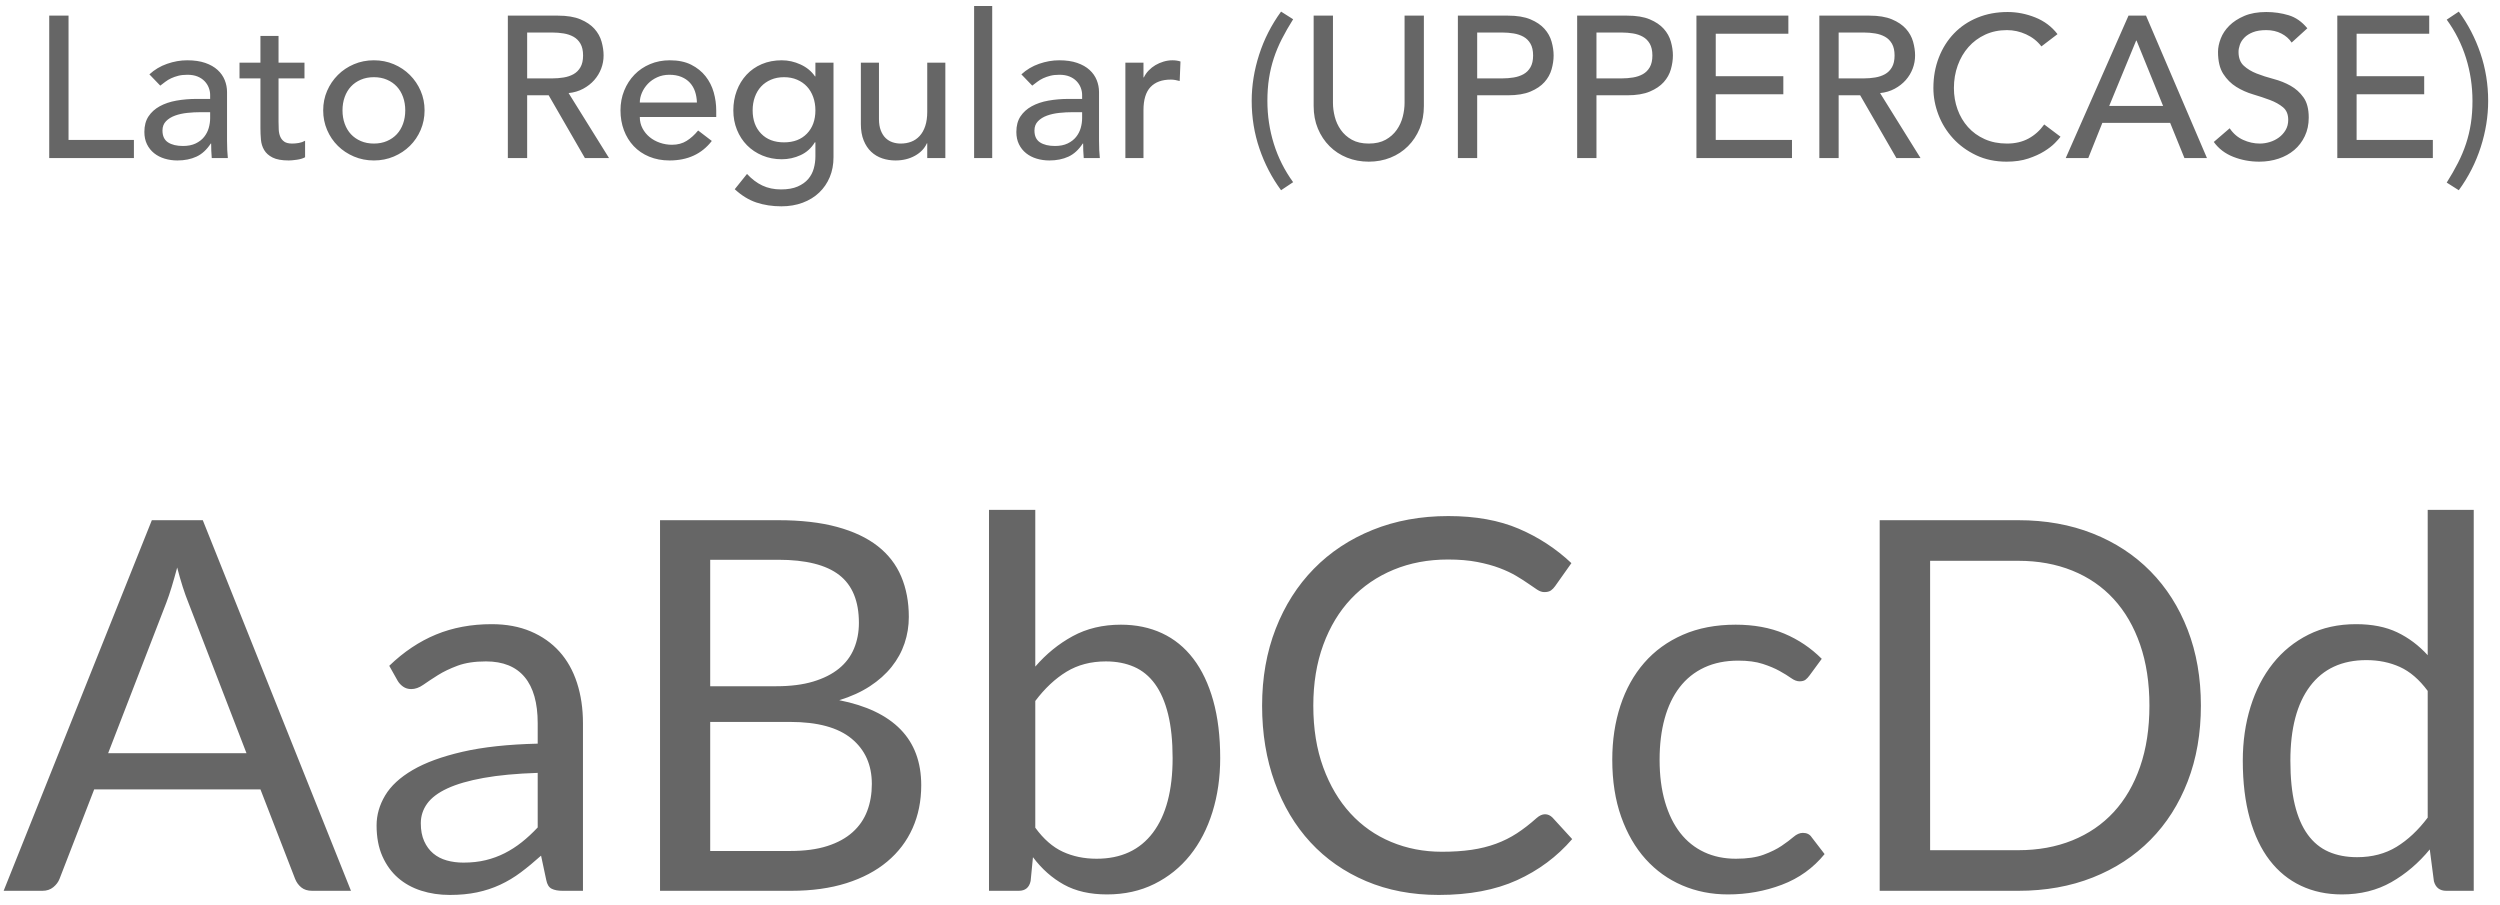
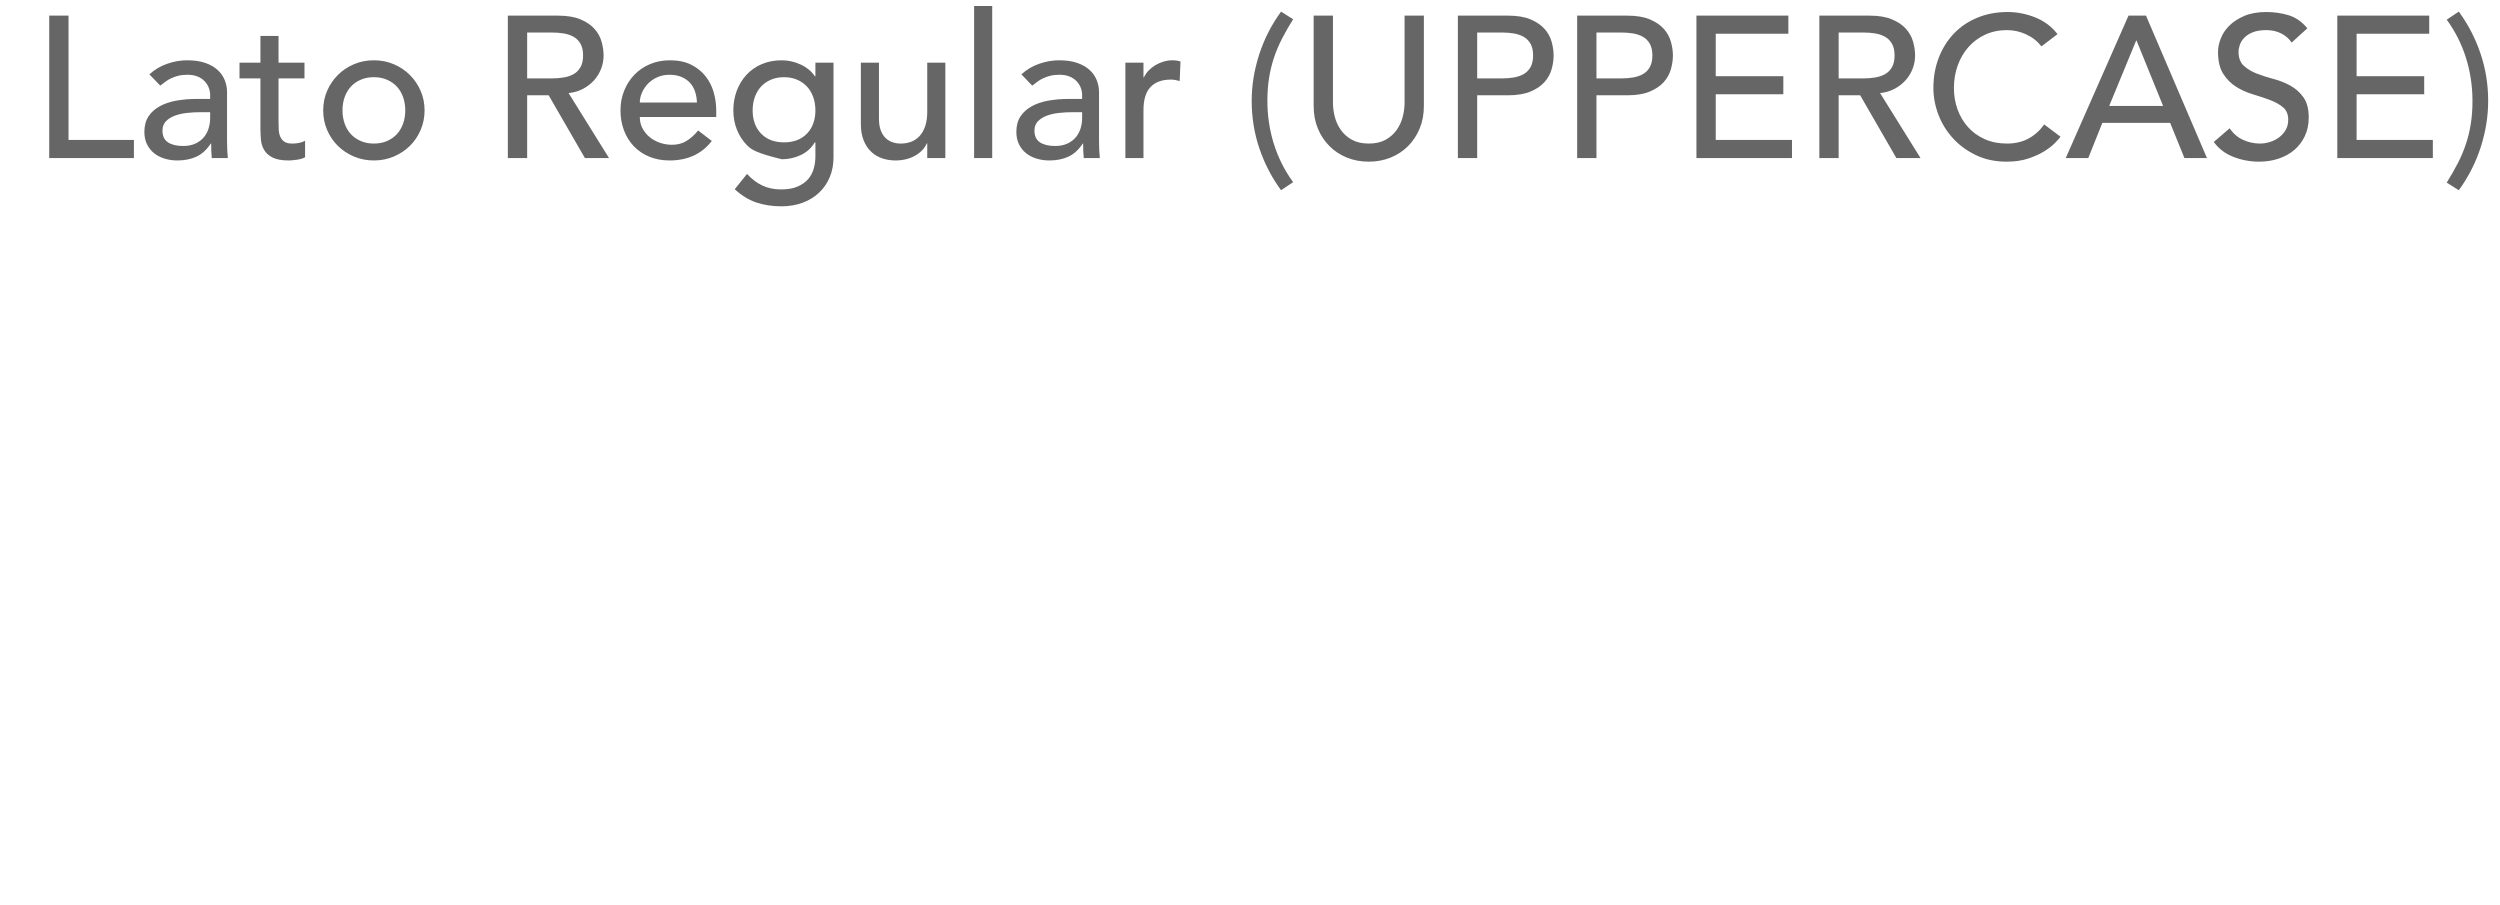
<svg xmlns="http://www.w3.org/2000/svg" width="174px" height="63px" viewBox="0 0 174 63" version="1.1">
  <title>lato-regular</title>
  <desc>Created with Sketch.</desc>
  <defs />
  <g id="Desktop-HD" stroke="none" stroke-width="1" fill="none" fill-rule="evenodd" transform="translate(-467, -6136)">
    <g id="Group-6" transform="translate(240, 6136)" fill="#666666">
      <g id="lato-regular" transform="translate(227, 0)">
        <g id="Group-11">
-           <path d="M3.426,1.088 L4.77,1.088 L4.77,9.74 L9.32,9.74 L9.32,11 L3.426,11 L3.426,1.088 Z M10.398,5.176 C10.753,4.849 11.163,4.604 11.63,4.441 C12.097,4.278 12.563,4.196 13.03,4.196 C13.515,4.196 13.933,4.257 14.283,4.378 C14.633,4.499 14.92,4.663 15.144,4.868 C15.368,5.073 15.534,5.309 15.641,5.575 C15.748,5.841 15.802,6.119 15.802,6.408 L15.802,9.796 C15.802,10.029 15.807,10.244 15.816,10.44 C15.825,10.636 15.839,10.823 15.858,11 L14.738,11 C14.71,10.664 14.696,10.328 14.696,9.992 L14.668,9.992 C14.388,10.421 14.057,10.725 13.674,10.902 C13.291,11.079 12.848,11.168 12.344,11.168 C12.036,11.168 11.742,11.126 11.462,11.042 C11.182,10.958 10.937,10.832 10.727,10.664 C10.517,10.496 10.351,10.288 10.23,10.041 C10.109,9.794 10.048,9.507 10.048,9.18 C10.048,8.751 10.144,8.391 10.335,8.102 C10.526,7.813 10.788,7.577 11.119,7.395 C11.45,7.213 11.838,7.082 12.281,7.003 C12.724,6.924 13.198,6.884 13.702,6.884 L14.626,6.884 L14.626,6.604 C14.626,6.436 14.593,6.268 14.528,6.1 C14.463,5.932 14.365,5.78 14.234,5.645 C14.103,5.51 13.94,5.402 13.744,5.323 C13.548,5.244 13.315,5.204 13.044,5.204 C12.801,5.204 12.589,5.227 12.407,5.274 C12.225,5.321 12.059,5.379 11.91,5.449 C11.761,5.519 11.625,5.601 11.504,5.694 C11.383,5.787 11.266,5.876 11.154,5.96 L10.398,5.176 Z M13.954,7.808 C13.655,7.808 13.35,7.824 13.037,7.857 C12.724,7.89 12.44,7.953 12.183,8.046 C11.926,8.139 11.716,8.27 11.553,8.438 C11.39,8.606 11.308,8.821 11.308,9.082 C11.308,9.465 11.436,9.74 11.693,9.908 C11.95,10.076 12.297,10.16 12.736,10.16 C13.081,10.16 13.375,10.102 13.618,9.985 C13.861,9.868 14.057,9.717 14.206,9.53 C14.355,9.343 14.463,9.136 14.528,8.907 C14.593,8.678 14.626,8.452 14.626,8.228 L14.626,7.808 L13.954,7.808 Z M21.192,5.456 L19.386,5.456 L19.386,8.466 C19.386,8.653 19.391,8.837 19.4,9.019 C19.409,9.201 19.444,9.364 19.505,9.509 C19.566,9.654 19.659,9.77 19.785,9.859 C19.911,9.948 20.095,9.992 20.338,9.992 C20.487,9.992 20.641,9.978 20.8,9.95 C20.959,9.922 21.103,9.871 21.234,9.796 L21.234,10.944 C21.085,11.028 20.891,11.086 20.653,11.119 C20.415,11.152 20.231,11.168 20.1,11.168 C19.615,11.168 19.239,11.1 18.973,10.965 C18.707,10.83 18.511,10.655 18.385,10.44 C18.259,10.225 18.184,9.985 18.161,9.719 C18.138,9.453 18.126,9.185 18.126,8.914 L18.126,5.456 L16.67,5.456 L16.67,4.364 L18.126,4.364 L18.126,2.502 L19.386,2.502 L19.386,4.364 L21.192,4.364 L21.192,5.456 Z M23.838,7.682 C23.838,8.018 23.889,8.328 23.992,8.613 C24.095,8.898 24.239,9.14 24.426,9.341 C24.613,9.542 24.841,9.7 25.112,9.817 C25.383,9.934 25.686,9.992 26.022,9.992 C26.358,9.992 26.661,9.934 26.932,9.817 C27.203,9.7 27.431,9.542 27.618,9.341 C27.805,9.14 27.949,8.898 28.052,8.613 C28.155,8.328 28.206,8.018 28.206,7.682 C28.206,7.346 28.155,7.036 28.052,6.751 C27.949,6.466 27.805,6.224 27.618,6.023 C27.431,5.822 27.203,5.664 26.932,5.547 C26.661,5.43 26.358,5.372 26.022,5.372 C25.686,5.372 25.383,5.43 25.112,5.547 C24.841,5.664 24.613,5.822 24.426,6.023 C24.239,6.224 24.095,6.466 23.992,6.751 C23.889,7.036 23.838,7.346 23.838,7.682 Z M22.494,7.682 C22.494,7.197 22.585,6.744 22.767,6.324 C22.949,5.904 23.199,5.535 23.516,5.218 C23.833,4.901 24.207,4.651 24.636,4.469 C25.065,4.287 25.527,4.196 26.022,4.196 C26.517,4.196 26.979,4.287 27.408,4.469 C27.837,4.651 28.211,4.901 28.528,5.218 C28.845,5.535 29.095,5.904 29.277,6.324 C29.459,6.744 29.55,7.197 29.55,7.682 C29.55,8.167 29.459,8.622 29.277,9.047 C29.095,9.472 28.845,9.84 28.528,10.153 C28.211,10.466 27.837,10.713 27.408,10.895 C26.979,11.077 26.517,11.168 26.022,11.168 C25.527,11.168 25.065,11.077 24.636,10.895 C24.207,10.713 23.833,10.466 23.516,10.153 C23.199,9.84 22.949,9.472 22.767,9.047 C22.585,8.622 22.494,8.167 22.494,7.682 Z M35.346,1.088 L38.832,1.088 C39.467,1.088 39.989,1.174 40.4,1.347 C40.811,1.52 41.135,1.739 41.373,2.005 C41.611,2.271 41.777,2.57 41.87,2.901 C41.963,3.232 42.01,3.552 42.01,3.86 C42.01,4.177 41.954,4.483 41.842,4.777 C41.73,5.071 41.569,5.337 41.359,5.575 C41.149,5.813 40.892,6.014 40.589,6.177 C40.286,6.34 39.947,6.441 39.574,6.478 L42.388,11 L40.708,11 L38.188,6.632 L36.69,6.632 L36.69,11 L35.346,11 L35.346,1.088 Z M36.69,5.456 L38.454,5.456 C38.715,5.456 38.974,5.435 39.231,5.393 C39.488,5.351 39.716,5.274 39.917,5.162 C40.118,5.05 40.279,4.889 40.4,4.679 C40.521,4.469 40.582,4.196 40.582,3.86 C40.582,3.524 40.521,3.251 40.4,3.041 C40.279,2.831 40.118,2.67 39.917,2.558 C39.716,2.446 39.488,2.369 39.231,2.327 C38.974,2.285 38.715,2.264 38.454,2.264 L36.69,2.264 L36.69,5.456 Z M44.53,8.144 C44.53,8.433 44.593,8.697 44.719,8.935 C44.845,9.173 45.011,9.376 45.216,9.544 C45.421,9.712 45.659,9.843 45.93,9.936 C46.201,10.029 46.481,10.076 46.77,10.076 C47.162,10.076 47.503,9.985 47.792,9.803 C48.081,9.621 48.347,9.381 48.59,9.082 L49.542,9.81 C48.842,10.715 47.862,11.168 46.602,11.168 C46.079,11.168 45.606,11.079 45.181,10.902 C44.756,10.725 44.397,10.48 44.103,10.167 C43.809,9.854 43.583,9.486 43.424,9.061 C43.265,8.636 43.186,8.177 43.186,7.682 C43.186,7.187 43.272,6.728 43.445,6.303 C43.618,5.878 43.856,5.51 44.159,5.197 C44.462,4.884 44.824,4.639 45.244,4.462 C45.664,4.285 46.121,4.196 46.616,4.196 C47.204,4.196 47.701,4.299 48.107,4.504 C48.513,4.709 48.847,4.978 49.108,5.309 C49.369,5.64 49.558,6.014 49.675,6.429 C49.792,6.844 49.85,7.267 49.85,7.696 L49.85,8.144 L44.53,8.144 Z M48.506,7.136 C48.497,6.856 48.452,6.599 48.373,6.366 C48.294,6.133 48.175,5.93 48.016,5.757 C47.857,5.584 47.659,5.449 47.421,5.351 C47.183,5.253 46.905,5.204 46.588,5.204 C46.28,5.204 45.998,5.262 45.741,5.379 C45.484,5.496 45.267,5.647 45.09,5.834 C44.913,6.021 44.775,6.228 44.677,6.457 C44.579,6.686 44.53,6.912 44.53,7.136 L48.506,7.136 Z M58.012,10.944 C58.012,11.448 57.926,11.908 57.753,12.323 C57.58,12.738 57.335,13.098 57.018,13.401 C56.701,13.704 56.318,13.94 55.87,14.108 C55.422,14.276 54.927,14.36 54.386,14.36 C53.751,14.36 53.17,14.271 52.643,14.094 C52.116,13.917 51.614,13.609 51.138,13.17 L51.992,12.106 C52.319,12.461 52.673,12.729 53.056,12.911 C53.439,13.093 53.873,13.184 54.358,13.184 C54.825,13.184 55.212,13.116 55.52,12.981 C55.828,12.846 56.073,12.671 56.255,12.456 C56.437,12.241 56.565,11.996 56.64,11.721 C56.715,11.446 56.752,11.168 56.752,10.888 L56.752,9.908 L56.71,9.908 C56.467,10.309 56.138,10.606 55.723,10.797 C55.308,10.988 54.871,11.084 54.414,11.084 C53.929,11.084 53.478,10.998 53.063,10.825 C52.648,10.652 52.291,10.414 51.992,10.111 C51.693,9.808 51.46,9.448 51.292,9.033 C51.124,8.618 51.04,8.167 51.04,7.682 C51.04,7.197 51.119,6.742 51.278,6.317 C51.437,5.892 51.663,5.521 51.957,5.204 C52.251,4.887 52.606,4.639 53.021,4.462 C53.436,4.285 53.901,4.196 54.414,4.196 C54.862,4.196 55.298,4.294 55.723,4.49 C56.148,4.686 56.481,4.961 56.724,5.316 L56.752,5.316 L56.752,4.364 L58.012,4.364 L58.012,10.944 Z M54.568,5.372 C54.232,5.372 53.929,5.43 53.658,5.547 C53.387,5.664 53.159,5.822 52.972,6.023 C52.785,6.224 52.641,6.466 52.538,6.751 C52.435,7.036 52.384,7.346 52.384,7.682 C52.384,8.354 52.58,8.893 52.972,9.299 C53.364,9.705 53.896,9.908 54.568,9.908 C55.24,9.908 55.772,9.705 56.164,9.299 C56.556,8.893 56.752,8.354 56.752,7.682 C56.752,7.346 56.701,7.036 56.598,6.751 C56.495,6.466 56.351,6.224 56.164,6.023 C55.977,5.822 55.749,5.664 55.478,5.547 C55.207,5.43 54.904,5.372 54.568,5.372 Z M65.796,11 L64.536,11 L64.536,9.978 L64.508,9.978 C64.349,10.333 64.074,10.62 63.682,10.839 C63.29,11.058 62.837,11.168 62.324,11.168 C61.997,11.168 61.689,11.119 61.4,11.021 C61.111,10.923 60.856,10.771 60.637,10.566 C60.418,10.361 60.243,10.097 60.112,9.775 C59.981,9.453 59.916,9.073 59.916,8.634 L59.916,4.364 L61.176,4.364 L61.176,8.284 C61.176,8.592 61.218,8.856 61.302,9.075 C61.386,9.294 61.498,9.472 61.638,9.607 C61.778,9.742 61.939,9.84 62.121,9.901 C62.303,9.962 62.492,9.992 62.688,9.992 C62.949,9.992 63.192,9.95 63.416,9.866 C63.64,9.782 63.836,9.649 64.004,9.467 C64.172,9.285 64.303,9.054 64.396,8.774 C64.489,8.494 64.536,8.163 64.536,7.78 L64.536,4.364 L65.796,4.364 L65.796,11 Z M67.798,0.416 L69.058,0.416 L69.058,11 L67.798,11 L67.798,0.416 Z M71.088,5.176 C71.443,4.849 71.853,4.604 72.32,4.441 C72.787,4.278 73.253,4.196 73.72,4.196 C74.205,4.196 74.623,4.257 74.973,4.378 C75.323,4.499 75.61,4.663 75.834,4.868 C76.058,5.073 76.224,5.309 76.331,5.575 C76.438,5.841 76.492,6.119 76.492,6.408 L76.492,9.796 C76.492,10.029 76.497,10.244 76.506,10.44 C76.515,10.636 76.529,10.823 76.548,11 L75.428,11 C75.4,10.664 75.386,10.328 75.386,9.992 L75.358,9.992 C75.078,10.421 74.747,10.725 74.364,10.902 C73.981,11.079 73.538,11.168 73.034,11.168 C72.726,11.168 72.432,11.126 72.152,11.042 C71.872,10.958 71.627,10.832 71.417,10.664 C71.207,10.496 71.041,10.288 70.92,10.041 C70.799,9.794 70.738,9.507 70.738,9.18 C70.738,8.751 70.834,8.391 71.025,8.102 C71.216,7.813 71.478,7.577 71.809,7.395 C72.14,7.213 72.528,7.082 72.971,7.003 C73.414,6.924 73.888,6.884 74.392,6.884 L75.316,6.884 L75.316,6.604 C75.316,6.436 75.283,6.268 75.218,6.1 C75.153,5.932 75.055,5.78 74.924,5.645 C74.793,5.51 74.63,5.402 74.434,5.323 C74.238,5.244 74.005,5.204 73.734,5.204 C73.491,5.204 73.279,5.227 73.097,5.274 C72.915,5.321 72.749,5.379 72.6,5.449 C72.451,5.519 72.315,5.601 72.194,5.694 C72.073,5.787 71.956,5.876 71.844,5.96 L71.088,5.176 Z M74.644,7.808 C74.345,7.808 74.04,7.824 73.727,7.857 C73.414,7.89 73.13,7.953 72.873,8.046 C72.616,8.139 72.406,8.27 72.243,8.438 C72.08,8.606 71.998,8.821 71.998,9.082 C71.998,9.465 72.126,9.74 72.383,9.908 C72.64,10.076 72.987,10.16 73.426,10.16 C73.771,10.16 74.065,10.102 74.308,9.985 C74.551,9.868 74.747,9.717 74.896,9.53 C75.045,9.343 75.153,9.136 75.218,8.907 C75.283,8.678 75.316,8.452 75.316,8.228 L75.316,7.808 L74.644,7.808 Z M78.326,4.364 L79.586,4.364 L79.586,5.386 L79.614,5.386 C79.698,5.209 79.81,5.048 79.95,4.903 C80.09,4.758 80.246,4.635 80.419,4.532 C80.592,4.429 80.781,4.348 80.986,4.287 C81.191,4.226 81.397,4.196 81.602,4.196 C81.807,4.196 81.994,4.224 82.162,4.28 L82.106,5.638 C82.003,5.61 81.901,5.587 81.798,5.568 C81.695,5.549 81.593,5.54 81.49,5.54 C80.874,5.54 80.403,5.713 80.076,6.058 C79.749,6.403 79.586,6.94 79.586,7.668 L79.586,11 L78.326,11 L78.326,4.364 Z M90.002,1.34 C89.703,1.816 89.442,2.273 89.218,2.712 C88.994,3.151 88.807,3.596 88.658,4.049 C88.509,4.502 88.397,4.971 88.322,5.456 C88.247,5.941 88.21,6.464 88.21,7.024 C88.21,8.051 88.359,9.045 88.658,10.006 C88.957,10.967 89.405,11.859 90.002,12.68 L89.162,13.24 C88.518,12.363 88.016,11.397 87.657,10.342 C87.298,9.287 87.118,8.181 87.118,7.024 C87.118,5.951 87.291,4.877 87.636,3.804 C87.981,2.731 88.49,1.732 89.162,0.808 L90.002,1.34 Z M92.774,1.088 L92.774,7.164 C92.774,7.472 92.816,7.792 92.9,8.123 C92.984,8.454 93.124,8.76 93.32,9.04 C93.516,9.32 93.773,9.549 94.09,9.726 C94.407,9.903 94.799,9.992 95.266,9.992 C95.733,9.992 96.125,9.903 96.442,9.726 C96.759,9.549 97.016,9.32 97.212,9.04 C97.408,8.76 97.548,8.454 97.632,8.123 C97.716,7.792 97.758,7.472 97.758,7.164 L97.758,1.088 L99.102,1.088 L99.102,7.374 C99.102,7.953 99.004,8.478 98.808,8.949 C98.612,9.42 98.341,9.829 97.996,10.174 C97.651,10.519 97.245,10.785 96.778,10.972 C96.311,11.159 95.807,11.252 95.266,11.252 C94.725,11.252 94.221,11.159 93.754,10.972 C93.287,10.785 92.881,10.519 92.536,10.174 C92.191,9.829 91.92,9.42 91.724,8.949 C91.528,8.478 91.43,7.953 91.43,7.374 L91.43,1.088 L92.774,1.088 Z M101.468,1.088 L104.954,1.088 C105.589,1.088 106.111,1.174 106.522,1.347 C106.933,1.52 107.257,1.739 107.495,2.005 C107.733,2.271 107.899,2.57 107.992,2.901 C108.085,3.232 108.132,3.552 108.132,3.86 C108.132,4.168 108.085,4.488 107.992,4.819 C107.899,5.15 107.733,5.449 107.495,5.715 C107.257,5.981 106.933,6.2 106.522,6.373 C106.111,6.546 105.589,6.632 104.954,6.632 L102.812,6.632 L102.812,11 L101.468,11 L101.468,1.088 Z M102.812,5.456 L104.576,5.456 C104.837,5.456 105.096,5.435 105.353,5.393 C105.61,5.351 105.838,5.274 106.039,5.162 C106.24,5.05 106.401,4.889 106.522,4.679 C106.643,4.469 106.704,4.196 106.704,3.86 C106.704,3.524 106.643,3.251 106.522,3.041 C106.401,2.831 106.24,2.67 106.039,2.558 C105.838,2.446 105.61,2.369 105.353,2.327 C105.096,2.285 104.837,2.264 104.576,2.264 L102.812,2.264 L102.812,5.456 Z M109.77,1.088 L113.256,1.088 C113.891,1.088 114.413,1.174 114.824,1.347 C115.235,1.52 115.559,1.739 115.797,2.005 C116.035,2.271 116.201,2.57 116.294,2.901 C116.387,3.232 116.434,3.552 116.434,3.86 C116.434,4.168 116.387,4.488 116.294,4.819 C116.201,5.15 116.035,5.449 115.797,5.715 C115.559,5.981 115.235,6.2 114.824,6.373 C114.413,6.546 113.891,6.632 113.256,6.632 L111.114,6.632 L111.114,11 L109.77,11 L109.77,1.088 Z M111.114,5.456 L112.878,5.456 C113.139,5.456 113.398,5.435 113.655,5.393 C113.912,5.351 114.14,5.274 114.341,5.162 C114.542,5.05 114.703,4.889 114.824,4.679 C114.945,4.469 115.006,4.196 115.006,3.86 C115.006,3.524 114.945,3.251 114.824,3.041 C114.703,2.831 114.542,2.67 114.341,2.558 C114.14,2.446 113.912,2.369 113.655,2.327 C113.398,2.285 113.139,2.264 112.878,2.264 L111.114,2.264 L111.114,5.456 Z M118.072,1.088 L124.47,1.088 L124.47,2.348 L119.416,2.348 L119.416,5.302 L124.12,5.302 L124.12,6.562 L119.416,6.562 L119.416,9.74 L124.722,9.74 L124.722,11 L118.072,11 L118.072,1.088 Z M126.626,1.088 L130.112,1.088 C130.747,1.088 131.269,1.174 131.68,1.347 C132.091,1.52 132.415,1.739 132.653,2.005 C132.891,2.271 133.057,2.57 133.15,2.901 C133.243,3.232 133.29,3.552 133.29,3.86 C133.29,4.177 133.234,4.483 133.122,4.777 C133.01,5.071 132.849,5.337 132.639,5.575 C132.429,5.813 132.172,6.014 131.869,6.177 C131.566,6.34 131.227,6.441 130.854,6.478 L133.668,11 L131.988,11 L129.468,6.632 L127.97,6.632 L127.97,11 L126.626,11 L126.626,1.088 Z M127.97,5.456 L129.734,5.456 C129.995,5.456 130.254,5.435 130.511,5.393 C130.768,5.351 130.996,5.274 131.197,5.162 C131.398,5.05 131.559,4.889 131.68,4.679 C131.801,4.469 131.862,4.196 131.862,3.86 C131.862,3.524 131.801,3.251 131.68,3.041 C131.559,2.831 131.398,2.67 131.197,2.558 C130.996,2.446 130.768,2.369 130.511,2.327 C130.254,2.285 129.995,2.264 129.734,2.264 L127.97,2.264 L127.97,5.456 Z M142.082,3.23 C141.802,2.866 141.447,2.586 141.018,2.39 C140.589,2.194 140.145,2.096 139.688,2.096 C139.128,2.096 138.622,2.201 138.169,2.411 C137.716,2.621 137.329,2.908 137.007,3.272 C136.685,3.636 136.435,4.063 136.258,4.553 C136.081,5.043 135.992,5.568 135.992,6.128 C135.992,6.651 136.076,7.145 136.244,7.612 C136.412,8.079 136.655,8.489 136.972,8.844 C137.289,9.199 137.677,9.479 138.134,9.684 C138.591,9.889 139.109,9.992 139.688,9.992 C140.257,9.992 140.757,9.875 141.186,9.642 C141.615,9.409 141.979,9.082 142.278,8.662 L143.412,9.516 C143.337,9.619 143.207,9.766 143.02,9.957 C142.833,10.148 142.586,10.34 142.278,10.531 C141.97,10.722 141.599,10.89 141.165,11.035 C140.731,11.18 140.229,11.252 139.66,11.252 C138.876,11.252 138.169,11.103 137.539,10.804 C136.909,10.505 136.372,10.113 135.929,9.628 C135.486,9.143 135.147,8.594 134.914,7.983 C134.681,7.372 134.564,6.753 134.564,6.128 C134.564,5.363 134.69,4.656 134.942,4.007 C135.194,3.358 135.546,2.798 135.999,2.327 C136.452,1.856 136.995,1.489 137.63,1.228 C138.265,0.967 138.965,0.836 139.73,0.836 C140.383,0.836 141.025,0.962 141.655,1.214 C142.285,1.466 142.801,1.853 143.202,2.376 L142.082,3.23 Z M148.144,1.088 L149.362,1.088 L153.604,11 L152.036,11 L151.042,8.55 L146.324,8.55 L145.344,11 L143.776,11 L148.144,1.088 Z M150.552,7.374 L148.704,2.824 L148.676,2.824 L146.8,7.374 L150.552,7.374 Z M155.186,8.928 C155.429,9.292 155.739,9.56 156.117,9.733 C156.495,9.906 156.885,9.992 157.286,9.992 C157.51,9.992 157.739,9.957 157.972,9.887 C158.205,9.817 158.418,9.712 158.609,9.572 C158.8,9.432 158.957,9.259 159.078,9.054 C159.199,8.849 159.26,8.611 159.26,8.34 C159.26,7.957 159.139,7.666 158.896,7.465 C158.653,7.264 158.352,7.096 157.993,6.961 C157.634,6.826 157.242,6.695 156.817,6.569 C156.392,6.443 156,6.268 155.641,6.044 C155.282,5.82 154.981,5.519 154.738,5.141 C154.495,4.763 154.374,4.252 154.374,3.608 C154.374,3.319 154.437,3.011 154.563,2.684 C154.689,2.357 154.887,2.059 155.158,1.788 C155.429,1.517 155.776,1.291 156.201,1.109 C156.626,0.927 157.137,0.836 157.734,0.836 C158.275,0.836 158.793,0.911 159.288,1.06 C159.783,1.209 160.217,1.513 160.59,1.97 L159.498,2.964 C159.33,2.703 159.092,2.493 158.784,2.334 C158.476,2.175 158.126,2.096 157.734,2.096 C157.361,2.096 157.05,2.145 156.803,2.243 C156.556,2.341 156.357,2.467 156.208,2.621 C156.059,2.775 155.954,2.941 155.893,3.118 C155.832,3.295 155.802,3.459 155.802,3.608 C155.802,4.028 155.923,4.35 156.166,4.574 C156.409,4.798 156.71,4.98 157.069,5.12 C157.428,5.26 157.82,5.386 158.245,5.498 C158.67,5.61 159.062,5.766 159.421,5.967 C159.78,6.168 160.081,6.438 160.324,6.779 C160.567,7.12 160.688,7.589 160.688,8.186 C160.688,8.662 160.597,9.091 160.415,9.474 C160.233,9.857 159.988,10.179 159.68,10.44 C159.372,10.701 159.008,10.902 158.588,11.042 C158.168,11.182 157.72,11.252 157.244,11.252 C156.609,11.252 156.007,11.14 155.438,10.916 C154.869,10.692 154.416,10.347 154.08,9.88 L155.186,8.928 Z M162.676,1.088 L169.074,1.088 L169.074,2.348 L164.02,2.348 L164.02,5.302 L168.724,5.302 L168.724,6.562 L164.02,6.562 L164.02,9.74 L169.326,9.74 L169.326,11 L162.676,11 L162.676,1.088 Z M170.292,12.708 C170.591,12.232 170.852,11.775 171.076,11.336 C171.3,10.897 171.487,10.452 171.636,9.999 C171.785,9.546 171.897,9.077 171.972,8.592 C172.047,8.107 172.084,7.584 172.084,7.024 C172.084,5.997 171.935,5.003 171.636,4.042 C171.337,3.081 170.889,2.189 170.292,1.368 L171.132,0.808 C171.776,1.685 172.278,2.651 172.637,3.706 C172.996,4.761 173.176,5.867 173.176,7.024 C173.176,8.097 173.003,9.171 172.658,10.244 C172.313,11.317 171.804,12.316 171.132,13.24 L170.292,12.708 Z" id="Lato-Regular-(UPPERC" />
-           <path d="M24.428,62 L21.728,62 C21.416,62 21.164,61.922 20.972,61.766 C20.78,61.61 20.636,61.412 20.54,61.172 L18.128,54.944 L6.554,54.944 L4.142,61.172 C4.058,61.388 3.914,61.58 3.71,61.748 C3.506,61.916 3.254,62 2.954,62 L0.254,62 L10.568,36.206 L14.114,36.206 L24.428,62 Z M7.526,52.424 L17.156,52.424 L13.106,41.93 C12.842,41.282 12.584,40.472 12.332,39.5 C12.2,39.992 12.071,40.445 11.945,40.859 C11.819,41.273 11.696,41.636 11.576,41.948 L7.526,52.424 Z M40.574,62 L39.152,62 C38.84,62 38.588,61.952 38.396,61.856 C38.204,61.76 38.078,61.556 38.018,61.244 L37.658,59.552 C37.178,59.984 36.71,60.371 36.254,60.713 C35.798,61.055 35.318,61.343 34.814,61.577 C34.31,61.811 33.773,61.988 33.203,62.108 C32.633,62.228 32,62.288 31.304,62.288 C30.596,62.288 29.933,62.189 29.315,61.991 C28.697,61.793 28.16,61.496 27.704,61.1 C27.248,60.704 26.885,60.203 26.615,59.597 C26.345,58.991 26.21,58.274 26.21,57.446 C26.21,56.726 26.408,56.033 26.804,55.367 C27.2,54.701 27.839,54.11 28.721,53.594 C29.603,53.078 30.758,52.655 32.186,52.325 C33.614,51.995 35.36,51.806 37.424,51.758 L37.424,50.336 C37.424,48.92 37.121,47.849 36.515,47.123 C35.909,46.397 35.012,46.034 33.824,46.034 C33.044,46.034 32.387,46.133 31.853,46.331 C31.319,46.529 30.857,46.751 30.467,46.997 C30.077,47.243 29.741,47.465 29.459,47.663 C29.177,47.861 28.898,47.96 28.622,47.96 C28.406,47.96 28.217,47.903 28.055,47.789 C27.893,47.675 27.764,47.534 27.668,47.366 L27.092,46.34 C28.1,45.368 29.186,44.642 30.35,44.162 C31.514,43.682 32.804,43.442 34.22,43.442 C35.24,43.442 36.146,43.61 36.938,43.946 C37.73,44.282 38.396,44.75 38.936,45.35 C39.476,45.95 39.884,46.676 40.16,47.528 C40.436,48.38 40.574,49.316 40.574,50.336 L40.574,62 Z M32.258,60.038 C32.822,60.038 33.338,59.981 33.806,59.867 C34.274,59.753 34.715,59.591 35.129,59.381 C35.543,59.171 35.939,58.916 36.317,58.616 C36.695,58.316 37.064,57.974 37.424,57.59 L37.424,53.792 C35.948,53.84 34.694,53.957 33.662,54.143 C32.63,54.329 31.79,54.572 31.142,54.872 C30.494,55.172 30.023,55.526 29.729,55.934 C29.435,56.342 29.288,56.798 29.288,57.302 C29.288,57.782 29.366,58.196 29.522,58.544 C29.678,58.892 29.888,59.177 30.152,59.399 C30.416,59.621 30.728,59.783 31.088,59.885 C31.448,59.987 31.838,60.038 32.258,60.038 Z M45.938,62 L45.938,36.206 L54.164,36.206 C55.748,36.206 57.113,36.362 58.259,36.674 C59.405,36.986 60.347,37.43 61.085,38.006 C61.823,38.582 62.369,39.287 62.723,40.121 C63.077,40.955 63.254,41.894 63.254,42.938 C63.254,43.574 63.155,44.186 62.957,44.774 C62.759,45.362 62.459,45.908 62.057,46.412 C61.655,46.916 61.151,47.366 60.545,47.762 C59.939,48.158 59.228,48.482 58.412,48.734 C60.296,49.106 61.718,49.784 62.678,50.768 C63.638,51.752 64.118,53.048 64.118,54.656 C64.118,55.748 63.917,56.744 63.515,57.644 C63.113,58.544 62.525,59.318 61.751,59.966 C60.977,60.614 60.029,61.115 58.907,61.469 C57.785,61.823 56.504,62 55.064,62 L45.938,62 Z M49.43,50.246 L49.43,59.228 L55.01,59.228 C56.006,59.228 56.861,59.114 57.575,58.886 C58.289,58.658 58.877,58.337 59.339,57.923 C59.801,57.509 60.14,57.017 60.356,56.447 C60.572,55.877 60.68,55.25 60.68,54.566 C60.68,53.234 60.209,52.181 59.267,51.407 C58.325,50.633 56.9,50.246 54.992,50.246 L49.43,50.246 Z M49.43,47.762 L54.038,47.762 C55.022,47.762 55.874,47.654 56.594,47.438 C57.314,47.222 57.911,46.922 58.385,46.538 C58.859,46.154 59.21,45.689 59.438,45.143 C59.666,44.597 59.78,44 59.78,43.352 C59.78,41.84 59.324,40.73 58.412,40.022 C57.5,39.314 56.084,38.96 54.164,38.96 L49.43,38.96 L49.43,47.762 Z M68.834,62 L68.834,35.486 L72.056,35.486 L72.056,46.394 C72.812,45.518 73.679,44.813 74.657,44.279 C75.635,43.745 76.754,43.478 78.014,43.478 C79.07,43.478 80.024,43.676 80.876,44.072 C81.728,44.468 82.454,45.059 83.054,45.845 C83.654,46.631 84.116,47.603 84.44,48.761 C84.764,49.919 84.926,51.254 84.926,52.766 C84.926,54.11 84.746,55.361 84.386,56.519 C84.026,57.677 83.507,58.679 82.829,59.525 C82.151,60.371 81.323,61.037 80.345,61.523 C79.367,62.009 78.266,62.252 77.042,62.252 C75.866,62.252 74.867,62.024 74.045,61.568 C73.223,61.112 72.506,60.476 71.894,59.66 L71.732,61.316 C71.636,61.772 71.36,62 70.904,62 L68.834,62 Z M76.97,46.034 C75.926,46.034 75.011,46.274 74.225,46.754 C73.439,47.234 72.716,47.912 72.056,48.788 L72.056,57.608 C72.632,58.4 73.271,58.958 73.973,59.282 C74.675,59.606 75.458,59.768 76.322,59.768 C78.026,59.768 79.334,59.162 80.246,57.95 C81.158,56.738 81.614,55.01 81.614,52.766 C81.614,51.578 81.509,50.558 81.299,49.706 C81.089,48.854 80.786,48.155 80.39,47.609 C79.994,47.063 79.508,46.664 78.932,46.412 C78.356,46.16 77.702,46.034 76.97,46.034 Z M107.534,56.672 C107.726,56.672 107.9,56.75 108.056,56.906 L109.424,58.4 C108.368,59.624 107.087,60.578 105.581,61.262 C104.075,61.946 102.26,62.288 100.136,62.288 C98.276,62.288 96.59,61.967 95.078,61.325 C93.566,60.683 92.276,59.783 91.208,58.625 C90.14,57.467 89.312,56.078 88.724,54.458 C88.136,52.838 87.842,51.056 87.842,49.112 C87.842,47.168 88.157,45.386 88.787,43.766 C89.417,42.146 90.302,40.754 91.442,39.59 C92.582,38.426 93.947,37.523 95.537,36.881 C97.127,36.239 98.882,35.918 100.802,35.918 C102.698,35.918 104.333,36.212 105.707,36.8 C107.081,37.388 108.302,38.186 109.37,39.194 L108.236,40.796 C108.152,40.916 108.056,41.015 107.948,41.093 C107.84,41.171 107.684,41.21 107.48,41.21 C107.324,41.21 107.159,41.153 106.985,41.039 C106.811,40.925 106.604,40.784 106.364,40.616 C106.124,40.448 105.842,40.268 105.518,40.076 C105.194,39.884 104.81,39.704 104.366,39.536 C103.922,39.368 103.406,39.227 102.818,39.113 C102.23,38.999 101.552,38.942 100.784,38.942 C99.404,38.942 98.141,39.179 96.995,39.653 C95.849,40.127 94.862,40.802 94.034,41.678 C93.206,42.554 92.561,43.622 92.099,44.882 C91.637,46.142 91.406,47.552 91.406,49.112 C91.406,50.72 91.637,52.154 92.099,53.414 C92.561,54.674 93.191,55.739 93.989,56.609 C94.787,57.479 95.732,58.142 96.824,58.598 C97.916,59.054 99.092,59.282 100.352,59.282 C101.12,59.282 101.81,59.237 102.422,59.147 C103.034,59.057 103.601,58.916 104.123,58.724 C104.645,58.532 105.131,58.289 105.581,57.995 C106.031,57.701 106.484,57.35 106.94,56.942 C107.144,56.762 107.342,56.672 107.534,56.672 Z M125.948,47.006 C125.852,47.138 125.756,47.24 125.66,47.312 C125.564,47.384 125.426,47.42 125.246,47.42 C125.066,47.42 124.871,47.345 124.661,47.195 C124.451,47.045 124.184,46.88 123.86,46.7 C123.536,46.52 123.143,46.355 122.681,46.205 C122.219,46.055 121.652,45.98 120.98,45.98 C120.092,45.98 119.306,46.139 118.622,46.457 C117.938,46.775 117.365,47.234 116.903,47.834 C116.441,48.434 116.093,49.16 115.859,50.012 C115.625,50.864 115.508,51.818 115.508,52.874 C115.508,53.978 115.634,54.959 115.886,55.817 C116.138,56.675 116.492,57.395 116.948,57.977 C117.404,58.559 117.959,59.003 118.613,59.309 C119.267,59.615 120.002,59.768 120.818,59.768 C121.598,59.768 122.24,59.675 122.744,59.489 C123.248,59.303 123.668,59.096 124.004,58.868 C124.34,58.64 124.616,58.433 124.832,58.247 C125.048,58.061 125.264,57.968 125.48,57.968 C125.756,57.968 125.96,58.07 126.092,58.274 L126.992,59.444 C126.2,60.416 125.21,61.127 124.022,61.577 C122.834,62.027 121.58,62.252 120.26,62.252 C119.12,62.252 118.061,62.042 117.083,61.622 C116.105,61.202 115.256,60.593 114.536,59.795 C113.816,58.997 113.249,58.016 112.835,56.852 C112.421,55.688 112.214,54.362 112.214,52.874 C112.214,51.518 112.403,50.264 112.781,49.112 C113.159,47.96 113.711,46.967 114.437,46.133 C115.163,45.299 116.06,44.648 117.128,44.18 C118.196,43.712 119.42,43.478 120.8,43.478 C122.072,43.478 123.2,43.685 124.184,44.099 C125.168,44.513 126.038,45.098 126.794,45.854 L125.948,47.006 Z M153.182,49.112 C153.182,51.044 152.876,52.802 152.264,54.386 C151.652,55.97 150.788,57.326 149.672,58.454 C148.556,59.582 147.218,60.455 145.658,61.073 C144.098,61.691 142.37,62 140.474,62 L130.826,62 L130.826,36.206 L140.474,36.206 C142.37,36.206 144.098,36.515 145.658,37.133 C147.218,37.751 148.556,38.627 149.672,39.761 C150.788,40.895 151.652,42.254 152.264,43.838 C152.876,45.422 153.182,47.18 153.182,49.112 Z M149.6,49.112 C149.6,47.528 149.384,46.112 148.952,44.864 C148.52,43.616 147.908,42.56 147.116,41.696 C146.324,40.832 145.364,40.172 144.236,39.716 C143.108,39.26 141.854,39.032 140.474,39.032 L134.336,39.032 L134.336,59.174 L140.474,59.174 C141.854,59.174 143.108,58.946 144.236,58.49 C145.364,58.034 146.324,57.377 147.116,56.519 C147.908,55.661 148.52,54.608 148.952,53.36 C149.384,52.112 149.6,50.696 149.6,49.112 Z M170.264,62 C169.808,62 169.52,61.778 169.4,61.334 L169.112,59.12 C168.332,60.068 167.441,60.827 166.439,61.397 C165.437,61.967 164.288,62.252 162.992,62.252 C161.948,62.252 161,62.051 160.148,61.649 C159.296,61.247 158.57,60.656 157.97,59.876 C157.37,59.096 156.908,58.124 156.584,56.96 C156.26,55.796 156.098,54.458 156.098,52.946 C156.098,51.602 156.278,50.351 156.638,49.193 C156.998,48.035 157.517,47.03 158.195,46.178 C158.873,45.326 159.698,44.657 160.67,44.171 C161.642,43.685 162.746,43.442 163.982,43.442 C165.098,43.442 166.052,43.631 166.844,44.009 C167.636,44.387 168.344,44.918 168.968,45.602 L168.968,35.486 L172.172,35.486 L172.172,62 L170.264,62 Z M164.054,59.66 C165.098,59.66 166.013,59.42 166.799,58.94 C167.585,58.46 168.308,57.782 168.968,56.906 L168.968,48.086 C168.38,47.294 167.735,46.739 167.033,46.421 C166.331,46.103 165.554,45.944 164.702,45.944 C162.998,45.944 161.69,46.55 160.778,47.762 C159.866,48.974 159.41,50.702 159.41,52.946 C159.41,54.134 159.512,55.151 159.716,55.997 C159.92,56.843 160.22,57.539 160.616,58.085 C161.012,58.631 161.498,59.03 162.074,59.282 C162.65,59.534 163.31,59.66 164.054,59.66 Z" id="AaBbCcDd" />
+           <path d="M3.426,1.088 L4.77,1.088 L4.77,9.74 L9.32,9.74 L9.32,11 L3.426,11 L3.426,1.088 Z M10.398,5.176 C10.753,4.849 11.163,4.604 11.63,4.441 C12.097,4.278 12.563,4.196 13.03,4.196 C13.515,4.196 13.933,4.257 14.283,4.378 C14.633,4.499 14.92,4.663 15.144,4.868 C15.368,5.073 15.534,5.309 15.641,5.575 C15.748,5.841 15.802,6.119 15.802,6.408 L15.802,9.796 C15.802,10.029 15.807,10.244 15.816,10.44 C15.825,10.636 15.839,10.823 15.858,11 L14.738,11 C14.71,10.664 14.696,10.328 14.696,9.992 L14.668,9.992 C14.388,10.421 14.057,10.725 13.674,10.902 C13.291,11.079 12.848,11.168 12.344,11.168 C12.036,11.168 11.742,11.126 11.462,11.042 C11.182,10.958 10.937,10.832 10.727,10.664 C10.517,10.496 10.351,10.288 10.23,10.041 C10.109,9.794 10.048,9.507 10.048,9.18 C10.048,8.751 10.144,8.391 10.335,8.102 C10.526,7.813 10.788,7.577 11.119,7.395 C11.45,7.213 11.838,7.082 12.281,7.003 C12.724,6.924 13.198,6.884 13.702,6.884 L14.626,6.884 L14.626,6.604 C14.626,6.436 14.593,6.268 14.528,6.1 C14.463,5.932 14.365,5.78 14.234,5.645 C14.103,5.51 13.94,5.402 13.744,5.323 C13.548,5.244 13.315,5.204 13.044,5.204 C12.801,5.204 12.589,5.227 12.407,5.274 C12.225,5.321 12.059,5.379 11.91,5.449 C11.761,5.519 11.625,5.601 11.504,5.694 C11.383,5.787 11.266,5.876 11.154,5.96 L10.398,5.176 Z M13.954,7.808 C13.655,7.808 13.35,7.824 13.037,7.857 C12.724,7.89 12.44,7.953 12.183,8.046 C11.926,8.139 11.716,8.27 11.553,8.438 C11.39,8.606 11.308,8.821 11.308,9.082 C11.308,9.465 11.436,9.74 11.693,9.908 C11.95,10.076 12.297,10.16 12.736,10.16 C13.081,10.16 13.375,10.102 13.618,9.985 C13.861,9.868 14.057,9.717 14.206,9.53 C14.355,9.343 14.463,9.136 14.528,8.907 C14.593,8.678 14.626,8.452 14.626,8.228 L14.626,7.808 L13.954,7.808 Z M21.192,5.456 L19.386,5.456 L19.386,8.466 C19.386,8.653 19.391,8.837 19.4,9.019 C19.409,9.201 19.444,9.364 19.505,9.509 C19.566,9.654 19.659,9.77 19.785,9.859 C19.911,9.948 20.095,9.992 20.338,9.992 C20.487,9.992 20.641,9.978 20.8,9.95 C20.959,9.922 21.103,9.871 21.234,9.796 L21.234,10.944 C21.085,11.028 20.891,11.086 20.653,11.119 C20.415,11.152 20.231,11.168 20.1,11.168 C19.615,11.168 19.239,11.1 18.973,10.965 C18.707,10.83 18.511,10.655 18.385,10.44 C18.259,10.225 18.184,9.985 18.161,9.719 C18.138,9.453 18.126,9.185 18.126,8.914 L18.126,5.456 L16.67,5.456 L16.67,4.364 L18.126,4.364 L18.126,2.502 L19.386,2.502 L19.386,4.364 L21.192,4.364 L21.192,5.456 Z M23.838,7.682 C23.838,8.018 23.889,8.328 23.992,8.613 C24.095,8.898 24.239,9.14 24.426,9.341 C24.613,9.542 24.841,9.7 25.112,9.817 C25.383,9.934 25.686,9.992 26.022,9.992 C26.358,9.992 26.661,9.934 26.932,9.817 C27.203,9.7 27.431,9.542 27.618,9.341 C27.805,9.14 27.949,8.898 28.052,8.613 C28.155,8.328 28.206,8.018 28.206,7.682 C28.206,7.346 28.155,7.036 28.052,6.751 C27.949,6.466 27.805,6.224 27.618,6.023 C27.431,5.822 27.203,5.664 26.932,5.547 C26.661,5.43 26.358,5.372 26.022,5.372 C25.686,5.372 25.383,5.43 25.112,5.547 C24.841,5.664 24.613,5.822 24.426,6.023 C24.239,6.224 24.095,6.466 23.992,6.751 C23.889,7.036 23.838,7.346 23.838,7.682 Z M22.494,7.682 C22.494,7.197 22.585,6.744 22.767,6.324 C22.949,5.904 23.199,5.535 23.516,5.218 C23.833,4.901 24.207,4.651 24.636,4.469 C25.065,4.287 25.527,4.196 26.022,4.196 C26.517,4.196 26.979,4.287 27.408,4.469 C27.837,4.651 28.211,4.901 28.528,5.218 C28.845,5.535 29.095,5.904 29.277,6.324 C29.459,6.744 29.55,7.197 29.55,7.682 C29.55,8.167 29.459,8.622 29.277,9.047 C29.095,9.472 28.845,9.84 28.528,10.153 C28.211,10.466 27.837,10.713 27.408,10.895 C26.979,11.077 26.517,11.168 26.022,11.168 C25.527,11.168 25.065,11.077 24.636,10.895 C24.207,10.713 23.833,10.466 23.516,10.153 C23.199,9.84 22.949,9.472 22.767,9.047 C22.585,8.622 22.494,8.167 22.494,7.682 Z M35.346,1.088 L38.832,1.088 C39.467,1.088 39.989,1.174 40.4,1.347 C40.811,1.52 41.135,1.739 41.373,2.005 C41.611,2.271 41.777,2.57 41.87,2.901 C41.963,3.232 42.01,3.552 42.01,3.86 C42.01,4.177 41.954,4.483 41.842,4.777 C41.73,5.071 41.569,5.337 41.359,5.575 C41.149,5.813 40.892,6.014 40.589,6.177 C40.286,6.34 39.947,6.441 39.574,6.478 L42.388,11 L40.708,11 L38.188,6.632 L36.69,6.632 L36.69,11 L35.346,11 L35.346,1.088 Z M36.69,5.456 L38.454,5.456 C38.715,5.456 38.974,5.435 39.231,5.393 C39.488,5.351 39.716,5.274 39.917,5.162 C40.118,5.05 40.279,4.889 40.4,4.679 C40.521,4.469 40.582,4.196 40.582,3.86 C40.582,3.524 40.521,3.251 40.4,3.041 C40.279,2.831 40.118,2.67 39.917,2.558 C39.716,2.446 39.488,2.369 39.231,2.327 C38.974,2.285 38.715,2.264 38.454,2.264 L36.69,2.264 L36.69,5.456 Z M44.53,8.144 C44.53,8.433 44.593,8.697 44.719,8.935 C44.845,9.173 45.011,9.376 45.216,9.544 C45.421,9.712 45.659,9.843 45.93,9.936 C46.201,10.029 46.481,10.076 46.77,10.076 C47.162,10.076 47.503,9.985 47.792,9.803 C48.081,9.621 48.347,9.381 48.59,9.082 L49.542,9.81 C48.842,10.715 47.862,11.168 46.602,11.168 C46.079,11.168 45.606,11.079 45.181,10.902 C44.756,10.725 44.397,10.48 44.103,10.167 C43.809,9.854 43.583,9.486 43.424,9.061 C43.265,8.636 43.186,8.177 43.186,7.682 C43.186,7.187 43.272,6.728 43.445,6.303 C43.618,5.878 43.856,5.51 44.159,5.197 C44.462,4.884 44.824,4.639 45.244,4.462 C45.664,4.285 46.121,4.196 46.616,4.196 C47.204,4.196 47.701,4.299 48.107,4.504 C48.513,4.709 48.847,4.978 49.108,5.309 C49.369,5.64 49.558,6.014 49.675,6.429 C49.792,6.844 49.85,7.267 49.85,7.696 L49.85,8.144 L44.53,8.144 Z M48.506,7.136 C48.497,6.856 48.452,6.599 48.373,6.366 C48.294,6.133 48.175,5.93 48.016,5.757 C47.857,5.584 47.659,5.449 47.421,5.351 C47.183,5.253 46.905,5.204 46.588,5.204 C46.28,5.204 45.998,5.262 45.741,5.379 C45.484,5.496 45.267,5.647 45.09,5.834 C44.913,6.021 44.775,6.228 44.677,6.457 C44.579,6.686 44.53,6.912 44.53,7.136 L48.506,7.136 Z M58.012,10.944 C58.012,11.448 57.926,11.908 57.753,12.323 C57.58,12.738 57.335,13.098 57.018,13.401 C56.701,13.704 56.318,13.94 55.87,14.108 C55.422,14.276 54.927,14.36 54.386,14.36 C53.751,14.36 53.17,14.271 52.643,14.094 C52.116,13.917 51.614,13.609 51.138,13.17 L51.992,12.106 C52.319,12.461 52.673,12.729 53.056,12.911 C53.439,13.093 53.873,13.184 54.358,13.184 C54.825,13.184 55.212,13.116 55.52,12.981 C55.828,12.846 56.073,12.671 56.255,12.456 C56.437,12.241 56.565,11.996 56.64,11.721 C56.715,11.446 56.752,11.168 56.752,10.888 L56.752,9.908 L56.71,9.908 C56.467,10.309 56.138,10.606 55.723,10.797 C55.308,10.988 54.871,11.084 54.414,11.084 C52.648,10.652 52.291,10.414 51.992,10.111 C51.693,9.808 51.46,9.448 51.292,9.033 C51.124,8.618 51.04,8.167 51.04,7.682 C51.04,7.197 51.119,6.742 51.278,6.317 C51.437,5.892 51.663,5.521 51.957,5.204 C52.251,4.887 52.606,4.639 53.021,4.462 C53.436,4.285 53.901,4.196 54.414,4.196 C54.862,4.196 55.298,4.294 55.723,4.49 C56.148,4.686 56.481,4.961 56.724,5.316 L56.752,5.316 L56.752,4.364 L58.012,4.364 L58.012,10.944 Z M54.568,5.372 C54.232,5.372 53.929,5.43 53.658,5.547 C53.387,5.664 53.159,5.822 52.972,6.023 C52.785,6.224 52.641,6.466 52.538,6.751 C52.435,7.036 52.384,7.346 52.384,7.682 C52.384,8.354 52.58,8.893 52.972,9.299 C53.364,9.705 53.896,9.908 54.568,9.908 C55.24,9.908 55.772,9.705 56.164,9.299 C56.556,8.893 56.752,8.354 56.752,7.682 C56.752,7.346 56.701,7.036 56.598,6.751 C56.495,6.466 56.351,6.224 56.164,6.023 C55.977,5.822 55.749,5.664 55.478,5.547 C55.207,5.43 54.904,5.372 54.568,5.372 Z M65.796,11 L64.536,11 L64.536,9.978 L64.508,9.978 C64.349,10.333 64.074,10.62 63.682,10.839 C63.29,11.058 62.837,11.168 62.324,11.168 C61.997,11.168 61.689,11.119 61.4,11.021 C61.111,10.923 60.856,10.771 60.637,10.566 C60.418,10.361 60.243,10.097 60.112,9.775 C59.981,9.453 59.916,9.073 59.916,8.634 L59.916,4.364 L61.176,4.364 L61.176,8.284 C61.176,8.592 61.218,8.856 61.302,9.075 C61.386,9.294 61.498,9.472 61.638,9.607 C61.778,9.742 61.939,9.84 62.121,9.901 C62.303,9.962 62.492,9.992 62.688,9.992 C62.949,9.992 63.192,9.95 63.416,9.866 C63.64,9.782 63.836,9.649 64.004,9.467 C64.172,9.285 64.303,9.054 64.396,8.774 C64.489,8.494 64.536,8.163 64.536,7.78 L64.536,4.364 L65.796,4.364 L65.796,11 Z M67.798,0.416 L69.058,0.416 L69.058,11 L67.798,11 L67.798,0.416 Z M71.088,5.176 C71.443,4.849 71.853,4.604 72.32,4.441 C72.787,4.278 73.253,4.196 73.72,4.196 C74.205,4.196 74.623,4.257 74.973,4.378 C75.323,4.499 75.61,4.663 75.834,4.868 C76.058,5.073 76.224,5.309 76.331,5.575 C76.438,5.841 76.492,6.119 76.492,6.408 L76.492,9.796 C76.492,10.029 76.497,10.244 76.506,10.44 C76.515,10.636 76.529,10.823 76.548,11 L75.428,11 C75.4,10.664 75.386,10.328 75.386,9.992 L75.358,9.992 C75.078,10.421 74.747,10.725 74.364,10.902 C73.981,11.079 73.538,11.168 73.034,11.168 C72.726,11.168 72.432,11.126 72.152,11.042 C71.872,10.958 71.627,10.832 71.417,10.664 C71.207,10.496 71.041,10.288 70.92,10.041 C70.799,9.794 70.738,9.507 70.738,9.18 C70.738,8.751 70.834,8.391 71.025,8.102 C71.216,7.813 71.478,7.577 71.809,7.395 C72.14,7.213 72.528,7.082 72.971,7.003 C73.414,6.924 73.888,6.884 74.392,6.884 L75.316,6.884 L75.316,6.604 C75.316,6.436 75.283,6.268 75.218,6.1 C75.153,5.932 75.055,5.78 74.924,5.645 C74.793,5.51 74.63,5.402 74.434,5.323 C74.238,5.244 74.005,5.204 73.734,5.204 C73.491,5.204 73.279,5.227 73.097,5.274 C72.915,5.321 72.749,5.379 72.6,5.449 C72.451,5.519 72.315,5.601 72.194,5.694 C72.073,5.787 71.956,5.876 71.844,5.96 L71.088,5.176 Z M74.644,7.808 C74.345,7.808 74.04,7.824 73.727,7.857 C73.414,7.89 73.13,7.953 72.873,8.046 C72.616,8.139 72.406,8.27 72.243,8.438 C72.08,8.606 71.998,8.821 71.998,9.082 C71.998,9.465 72.126,9.74 72.383,9.908 C72.64,10.076 72.987,10.16 73.426,10.16 C73.771,10.16 74.065,10.102 74.308,9.985 C74.551,9.868 74.747,9.717 74.896,9.53 C75.045,9.343 75.153,9.136 75.218,8.907 C75.283,8.678 75.316,8.452 75.316,8.228 L75.316,7.808 L74.644,7.808 Z M78.326,4.364 L79.586,4.364 L79.586,5.386 L79.614,5.386 C79.698,5.209 79.81,5.048 79.95,4.903 C80.09,4.758 80.246,4.635 80.419,4.532 C80.592,4.429 80.781,4.348 80.986,4.287 C81.191,4.226 81.397,4.196 81.602,4.196 C81.807,4.196 81.994,4.224 82.162,4.28 L82.106,5.638 C82.003,5.61 81.901,5.587 81.798,5.568 C81.695,5.549 81.593,5.54 81.49,5.54 C80.874,5.54 80.403,5.713 80.076,6.058 C79.749,6.403 79.586,6.94 79.586,7.668 L79.586,11 L78.326,11 L78.326,4.364 Z M90.002,1.34 C89.703,1.816 89.442,2.273 89.218,2.712 C88.994,3.151 88.807,3.596 88.658,4.049 C88.509,4.502 88.397,4.971 88.322,5.456 C88.247,5.941 88.21,6.464 88.21,7.024 C88.21,8.051 88.359,9.045 88.658,10.006 C88.957,10.967 89.405,11.859 90.002,12.68 L89.162,13.24 C88.518,12.363 88.016,11.397 87.657,10.342 C87.298,9.287 87.118,8.181 87.118,7.024 C87.118,5.951 87.291,4.877 87.636,3.804 C87.981,2.731 88.49,1.732 89.162,0.808 L90.002,1.34 Z M92.774,1.088 L92.774,7.164 C92.774,7.472 92.816,7.792 92.9,8.123 C92.984,8.454 93.124,8.76 93.32,9.04 C93.516,9.32 93.773,9.549 94.09,9.726 C94.407,9.903 94.799,9.992 95.266,9.992 C95.733,9.992 96.125,9.903 96.442,9.726 C96.759,9.549 97.016,9.32 97.212,9.04 C97.408,8.76 97.548,8.454 97.632,8.123 C97.716,7.792 97.758,7.472 97.758,7.164 L97.758,1.088 L99.102,1.088 L99.102,7.374 C99.102,7.953 99.004,8.478 98.808,8.949 C98.612,9.42 98.341,9.829 97.996,10.174 C97.651,10.519 97.245,10.785 96.778,10.972 C96.311,11.159 95.807,11.252 95.266,11.252 C94.725,11.252 94.221,11.159 93.754,10.972 C93.287,10.785 92.881,10.519 92.536,10.174 C92.191,9.829 91.92,9.42 91.724,8.949 C91.528,8.478 91.43,7.953 91.43,7.374 L91.43,1.088 L92.774,1.088 Z M101.468,1.088 L104.954,1.088 C105.589,1.088 106.111,1.174 106.522,1.347 C106.933,1.52 107.257,1.739 107.495,2.005 C107.733,2.271 107.899,2.57 107.992,2.901 C108.085,3.232 108.132,3.552 108.132,3.86 C108.132,4.168 108.085,4.488 107.992,4.819 C107.899,5.15 107.733,5.449 107.495,5.715 C107.257,5.981 106.933,6.2 106.522,6.373 C106.111,6.546 105.589,6.632 104.954,6.632 L102.812,6.632 L102.812,11 L101.468,11 L101.468,1.088 Z M102.812,5.456 L104.576,5.456 C104.837,5.456 105.096,5.435 105.353,5.393 C105.61,5.351 105.838,5.274 106.039,5.162 C106.24,5.05 106.401,4.889 106.522,4.679 C106.643,4.469 106.704,4.196 106.704,3.86 C106.704,3.524 106.643,3.251 106.522,3.041 C106.401,2.831 106.24,2.67 106.039,2.558 C105.838,2.446 105.61,2.369 105.353,2.327 C105.096,2.285 104.837,2.264 104.576,2.264 L102.812,2.264 L102.812,5.456 Z M109.77,1.088 L113.256,1.088 C113.891,1.088 114.413,1.174 114.824,1.347 C115.235,1.52 115.559,1.739 115.797,2.005 C116.035,2.271 116.201,2.57 116.294,2.901 C116.387,3.232 116.434,3.552 116.434,3.86 C116.434,4.168 116.387,4.488 116.294,4.819 C116.201,5.15 116.035,5.449 115.797,5.715 C115.559,5.981 115.235,6.2 114.824,6.373 C114.413,6.546 113.891,6.632 113.256,6.632 L111.114,6.632 L111.114,11 L109.77,11 L109.77,1.088 Z M111.114,5.456 L112.878,5.456 C113.139,5.456 113.398,5.435 113.655,5.393 C113.912,5.351 114.14,5.274 114.341,5.162 C114.542,5.05 114.703,4.889 114.824,4.679 C114.945,4.469 115.006,4.196 115.006,3.86 C115.006,3.524 114.945,3.251 114.824,3.041 C114.703,2.831 114.542,2.67 114.341,2.558 C114.14,2.446 113.912,2.369 113.655,2.327 C113.398,2.285 113.139,2.264 112.878,2.264 L111.114,2.264 L111.114,5.456 Z M118.072,1.088 L124.47,1.088 L124.47,2.348 L119.416,2.348 L119.416,5.302 L124.12,5.302 L124.12,6.562 L119.416,6.562 L119.416,9.74 L124.722,9.74 L124.722,11 L118.072,11 L118.072,1.088 Z M126.626,1.088 L130.112,1.088 C130.747,1.088 131.269,1.174 131.68,1.347 C132.091,1.52 132.415,1.739 132.653,2.005 C132.891,2.271 133.057,2.57 133.15,2.901 C133.243,3.232 133.29,3.552 133.29,3.86 C133.29,4.177 133.234,4.483 133.122,4.777 C133.01,5.071 132.849,5.337 132.639,5.575 C132.429,5.813 132.172,6.014 131.869,6.177 C131.566,6.34 131.227,6.441 130.854,6.478 L133.668,11 L131.988,11 L129.468,6.632 L127.97,6.632 L127.97,11 L126.626,11 L126.626,1.088 Z M127.97,5.456 L129.734,5.456 C129.995,5.456 130.254,5.435 130.511,5.393 C130.768,5.351 130.996,5.274 131.197,5.162 C131.398,5.05 131.559,4.889 131.68,4.679 C131.801,4.469 131.862,4.196 131.862,3.86 C131.862,3.524 131.801,3.251 131.68,3.041 C131.559,2.831 131.398,2.67 131.197,2.558 C130.996,2.446 130.768,2.369 130.511,2.327 C130.254,2.285 129.995,2.264 129.734,2.264 L127.97,2.264 L127.97,5.456 Z M142.082,3.23 C141.802,2.866 141.447,2.586 141.018,2.39 C140.589,2.194 140.145,2.096 139.688,2.096 C139.128,2.096 138.622,2.201 138.169,2.411 C137.716,2.621 137.329,2.908 137.007,3.272 C136.685,3.636 136.435,4.063 136.258,4.553 C136.081,5.043 135.992,5.568 135.992,6.128 C135.992,6.651 136.076,7.145 136.244,7.612 C136.412,8.079 136.655,8.489 136.972,8.844 C137.289,9.199 137.677,9.479 138.134,9.684 C138.591,9.889 139.109,9.992 139.688,9.992 C140.257,9.992 140.757,9.875 141.186,9.642 C141.615,9.409 141.979,9.082 142.278,8.662 L143.412,9.516 C143.337,9.619 143.207,9.766 143.02,9.957 C142.833,10.148 142.586,10.34 142.278,10.531 C141.97,10.722 141.599,10.89 141.165,11.035 C140.731,11.18 140.229,11.252 139.66,11.252 C138.876,11.252 138.169,11.103 137.539,10.804 C136.909,10.505 136.372,10.113 135.929,9.628 C135.486,9.143 135.147,8.594 134.914,7.983 C134.681,7.372 134.564,6.753 134.564,6.128 C134.564,5.363 134.69,4.656 134.942,4.007 C135.194,3.358 135.546,2.798 135.999,2.327 C136.452,1.856 136.995,1.489 137.63,1.228 C138.265,0.967 138.965,0.836 139.73,0.836 C140.383,0.836 141.025,0.962 141.655,1.214 C142.285,1.466 142.801,1.853 143.202,2.376 L142.082,3.23 Z M148.144,1.088 L149.362,1.088 L153.604,11 L152.036,11 L151.042,8.55 L146.324,8.55 L145.344,11 L143.776,11 L148.144,1.088 Z M150.552,7.374 L148.704,2.824 L148.676,2.824 L146.8,7.374 L150.552,7.374 Z M155.186,8.928 C155.429,9.292 155.739,9.56 156.117,9.733 C156.495,9.906 156.885,9.992 157.286,9.992 C157.51,9.992 157.739,9.957 157.972,9.887 C158.205,9.817 158.418,9.712 158.609,9.572 C158.8,9.432 158.957,9.259 159.078,9.054 C159.199,8.849 159.26,8.611 159.26,8.34 C159.26,7.957 159.139,7.666 158.896,7.465 C158.653,7.264 158.352,7.096 157.993,6.961 C157.634,6.826 157.242,6.695 156.817,6.569 C156.392,6.443 156,6.268 155.641,6.044 C155.282,5.82 154.981,5.519 154.738,5.141 C154.495,4.763 154.374,4.252 154.374,3.608 C154.374,3.319 154.437,3.011 154.563,2.684 C154.689,2.357 154.887,2.059 155.158,1.788 C155.429,1.517 155.776,1.291 156.201,1.109 C156.626,0.927 157.137,0.836 157.734,0.836 C158.275,0.836 158.793,0.911 159.288,1.06 C159.783,1.209 160.217,1.513 160.59,1.97 L159.498,2.964 C159.33,2.703 159.092,2.493 158.784,2.334 C158.476,2.175 158.126,2.096 157.734,2.096 C157.361,2.096 157.05,2.145 156.803,2.243 C156.556,2.341 156.357,2.467 156.208,2.621 C156.059,2.775 155.954,2.941 155.893,3.118 C155.832,3.295 155.802,3.459 155.802,3.608 C155.802,4.028 155.923,4.35 156.166,4.574 C156.409,4.798 156.71,4.98 157.069,5.12 C157.428,5.26 157.82,5.386 158.245,5.498 C158.67,5.61 159.062,5.766 159.421,5.967 C159.78,6.168 160.081,6.438 160.324,6.779 C160.567,7.12 160.688,7.589 160.688,8.186 C160.688,8.662 160.597,9.091 160.415,9.474 C160.233,9.857 159.988,10.179 159.68,10.44 C159.372,10.701 159.008,10.902 158.588,11.042 C158.168,11.182 157.72,11.252 157.244,11.252 C156.609,11.252 156.007,11.14 155.438,10.916 C154.869,10.692 154.416,10.347 154.08,9.88 L155.186,8.928 Z M162.676,1.088 L169.074,1.088 L169.074,2.348 L164.02,2.348 L164.02,5.302 L168.724,5.302 L168.724,6.562 L164.02,6.562 L164.02,9.74 L169.326,9.74 L169.326,11 L162.676,11 L162.676,1.088 Z M170.292,12.708 C170.591,12.232 170.852,11.775 171.076,11.336 C171.3,10.897 171.487,10.452 171.636,9.999 C171.785,9.546 171.897,9.077 171.972,8.592 C172.047,8.107 172.084,7.584 172.084,7.024 C172.084,5.997 171.935,5.003 171.636,4.042 C171.337,3.081 170.889,2.189 170.292,1.368 L171.132,0.808 C171.776,1.685 172.278,2.651 172.637,3.706 C172.996,4.761 173.176,5.867 173.176,7.024 C173.176,8.097 173.003,9.171 172.658,10.244 C172.313,11.317 171.804,12.316 171.132,13.24 L170.292,12.708 Z" id="Lato-Regular-(UPPERC" />
        </g>
      </g>
    </g>
  </g>
</svg>